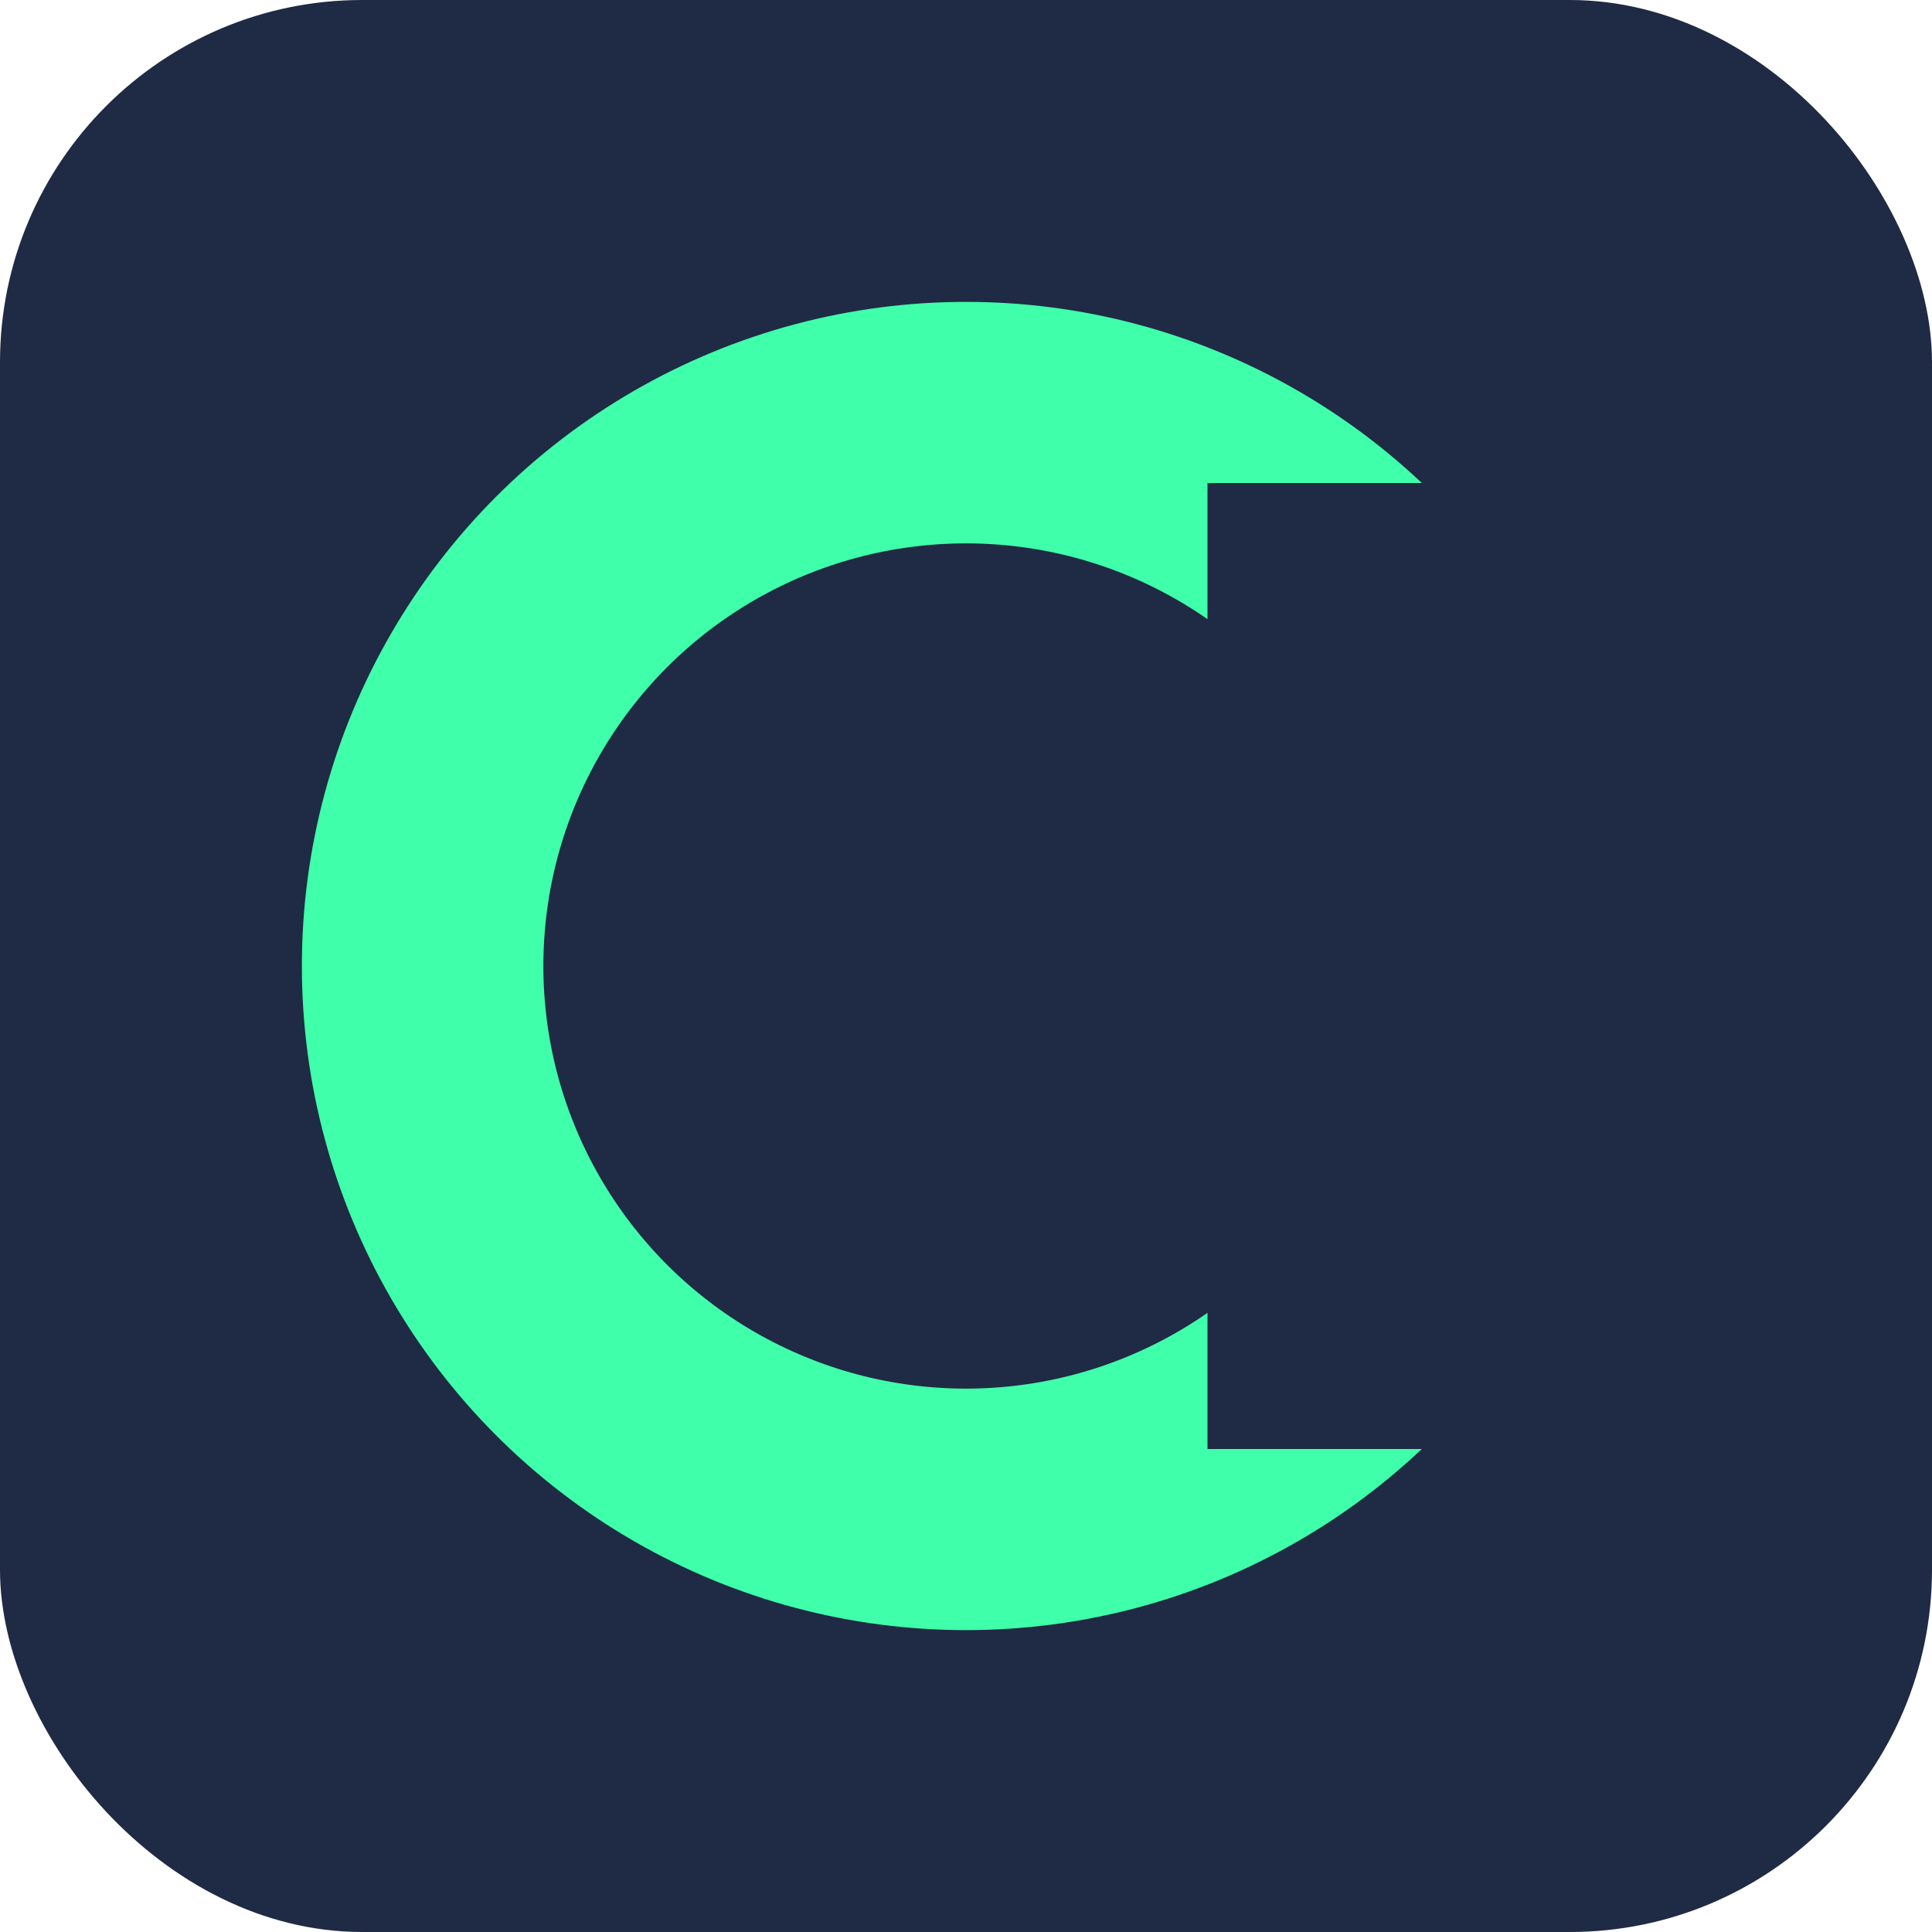
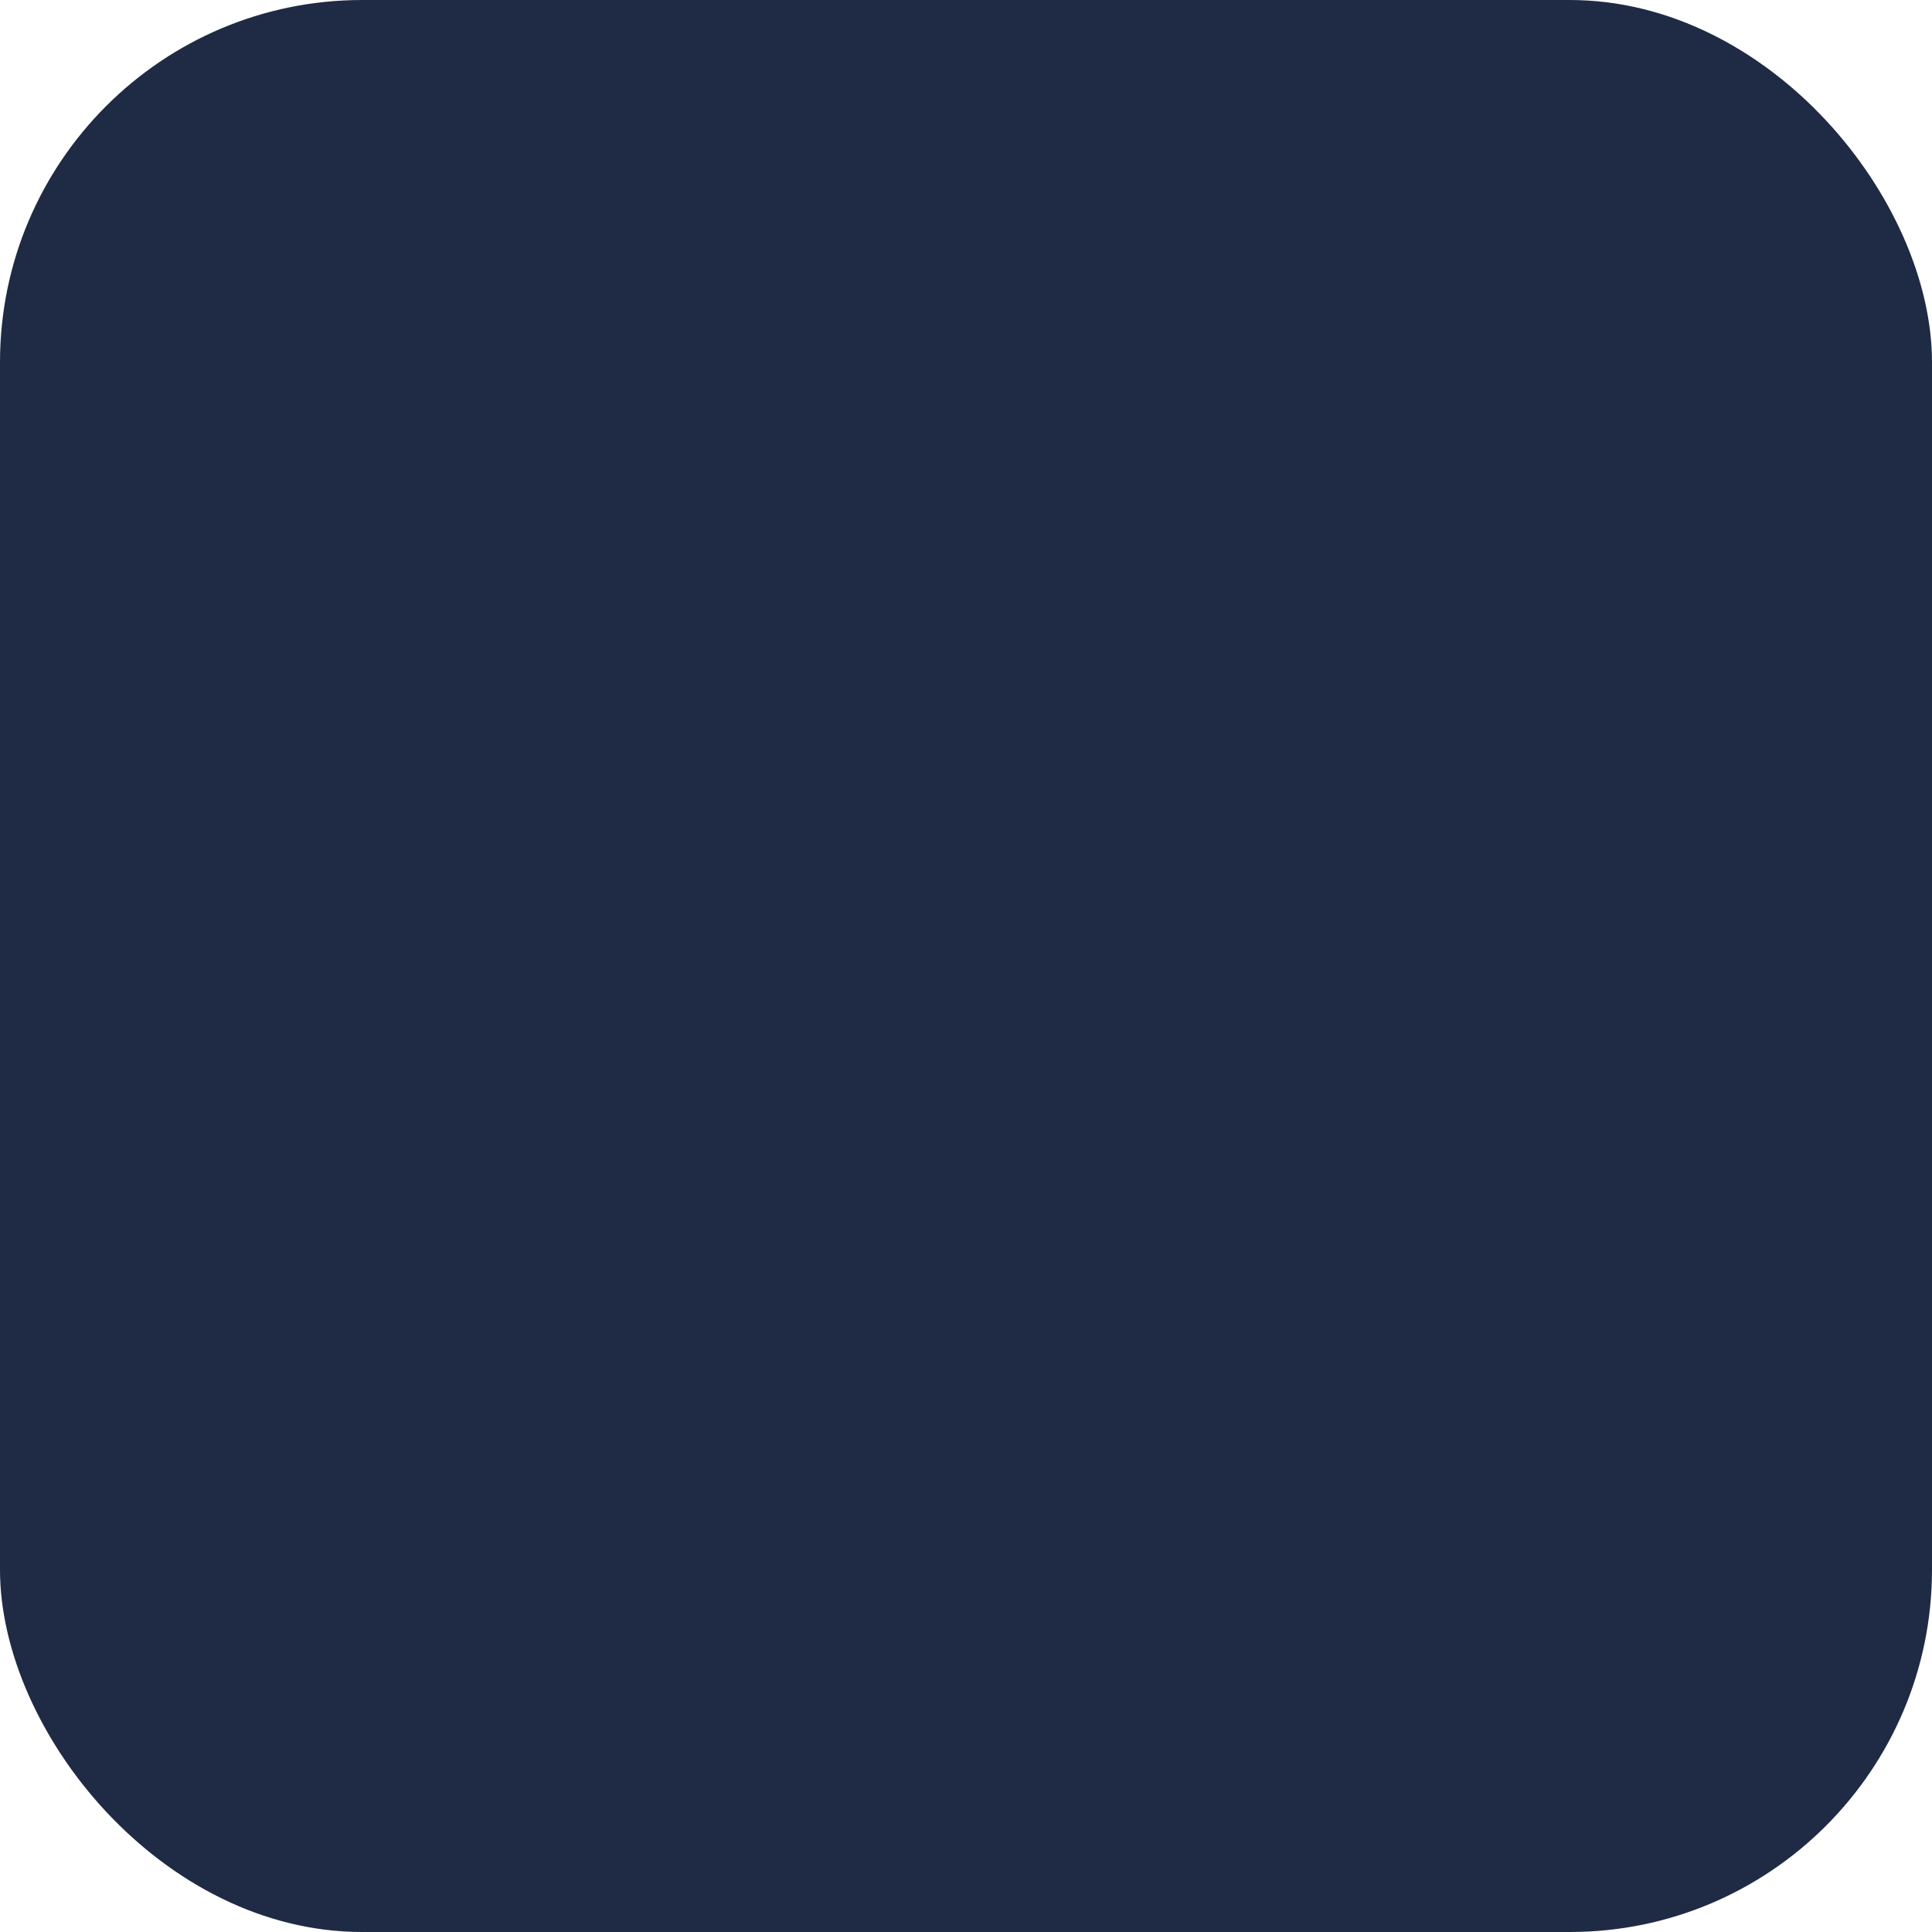
<svg xmlns="http://www.w3.org/2000/svg" width="64" height="64" viewBox="0 0 64 64">
  <rect width="64" height="64" rx="12" fill="#1F2A44" />
-   <circle cx="32" cy="32" r="18" fill="none" stroke="#3FFFAA" stroke-width="8" stroke-linecap="round" />
  <rect x="40" y="16" width="16" height="32" fill="#1F2A44" />
</svg>